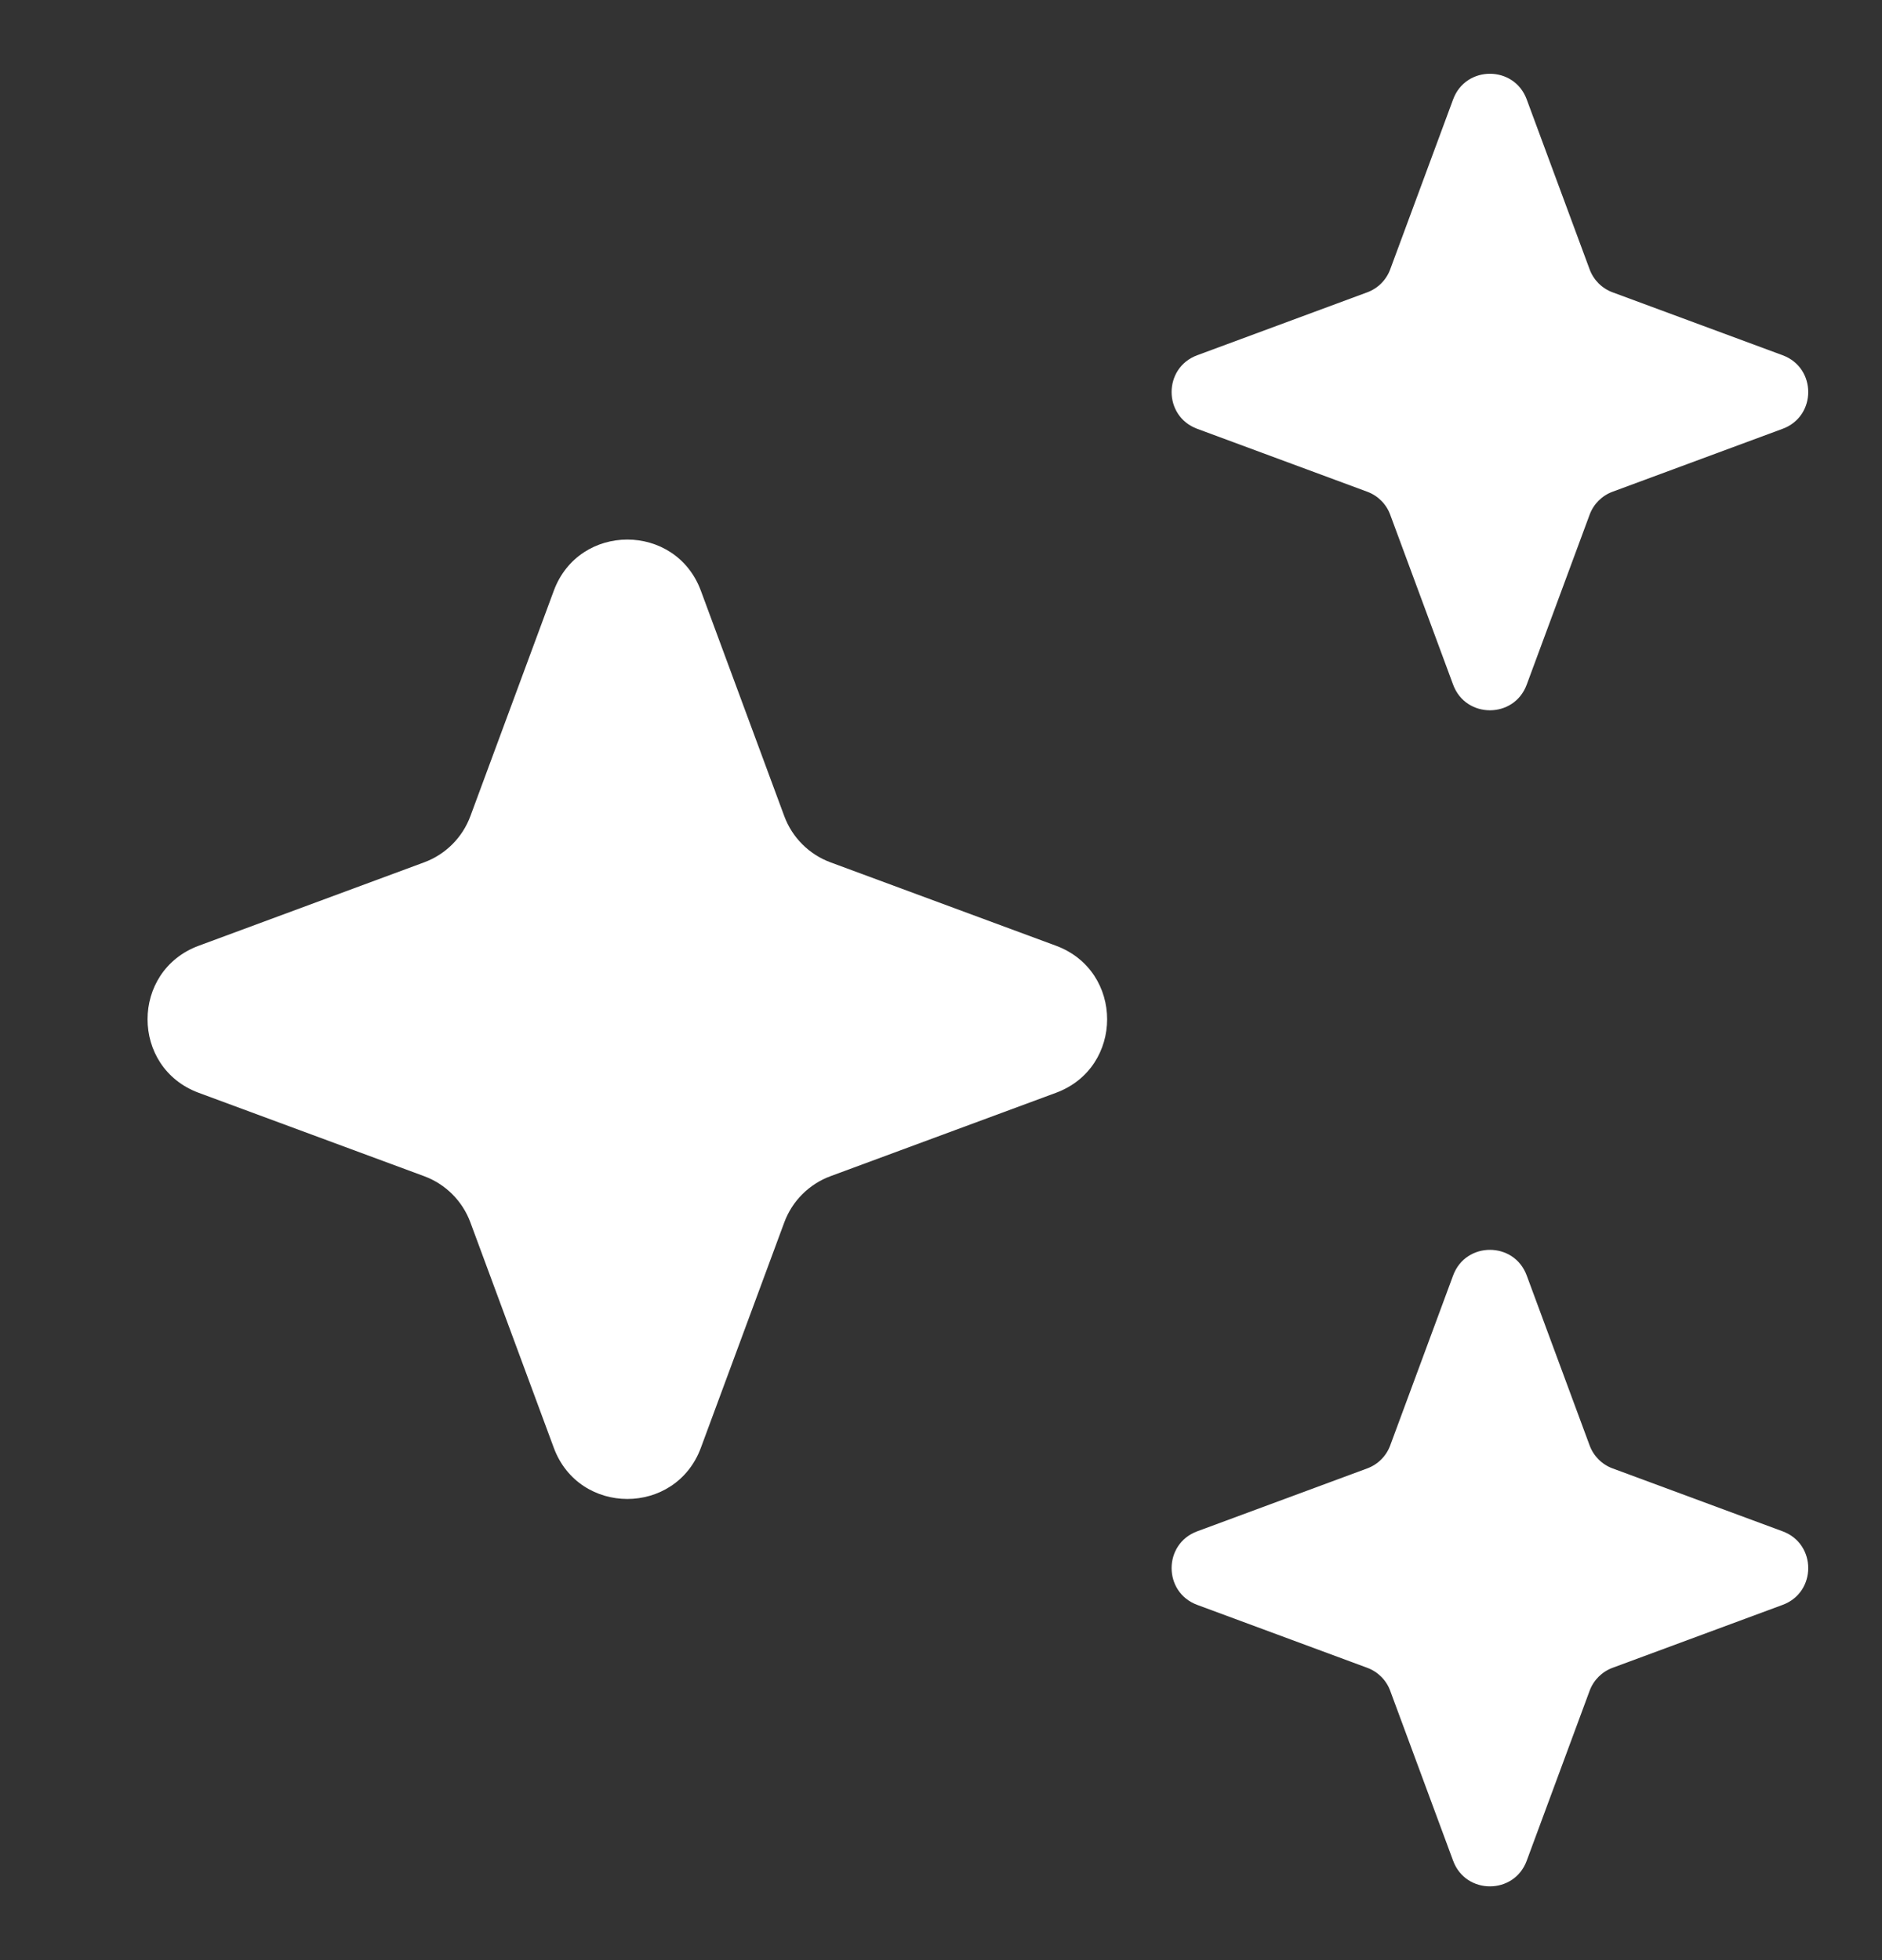
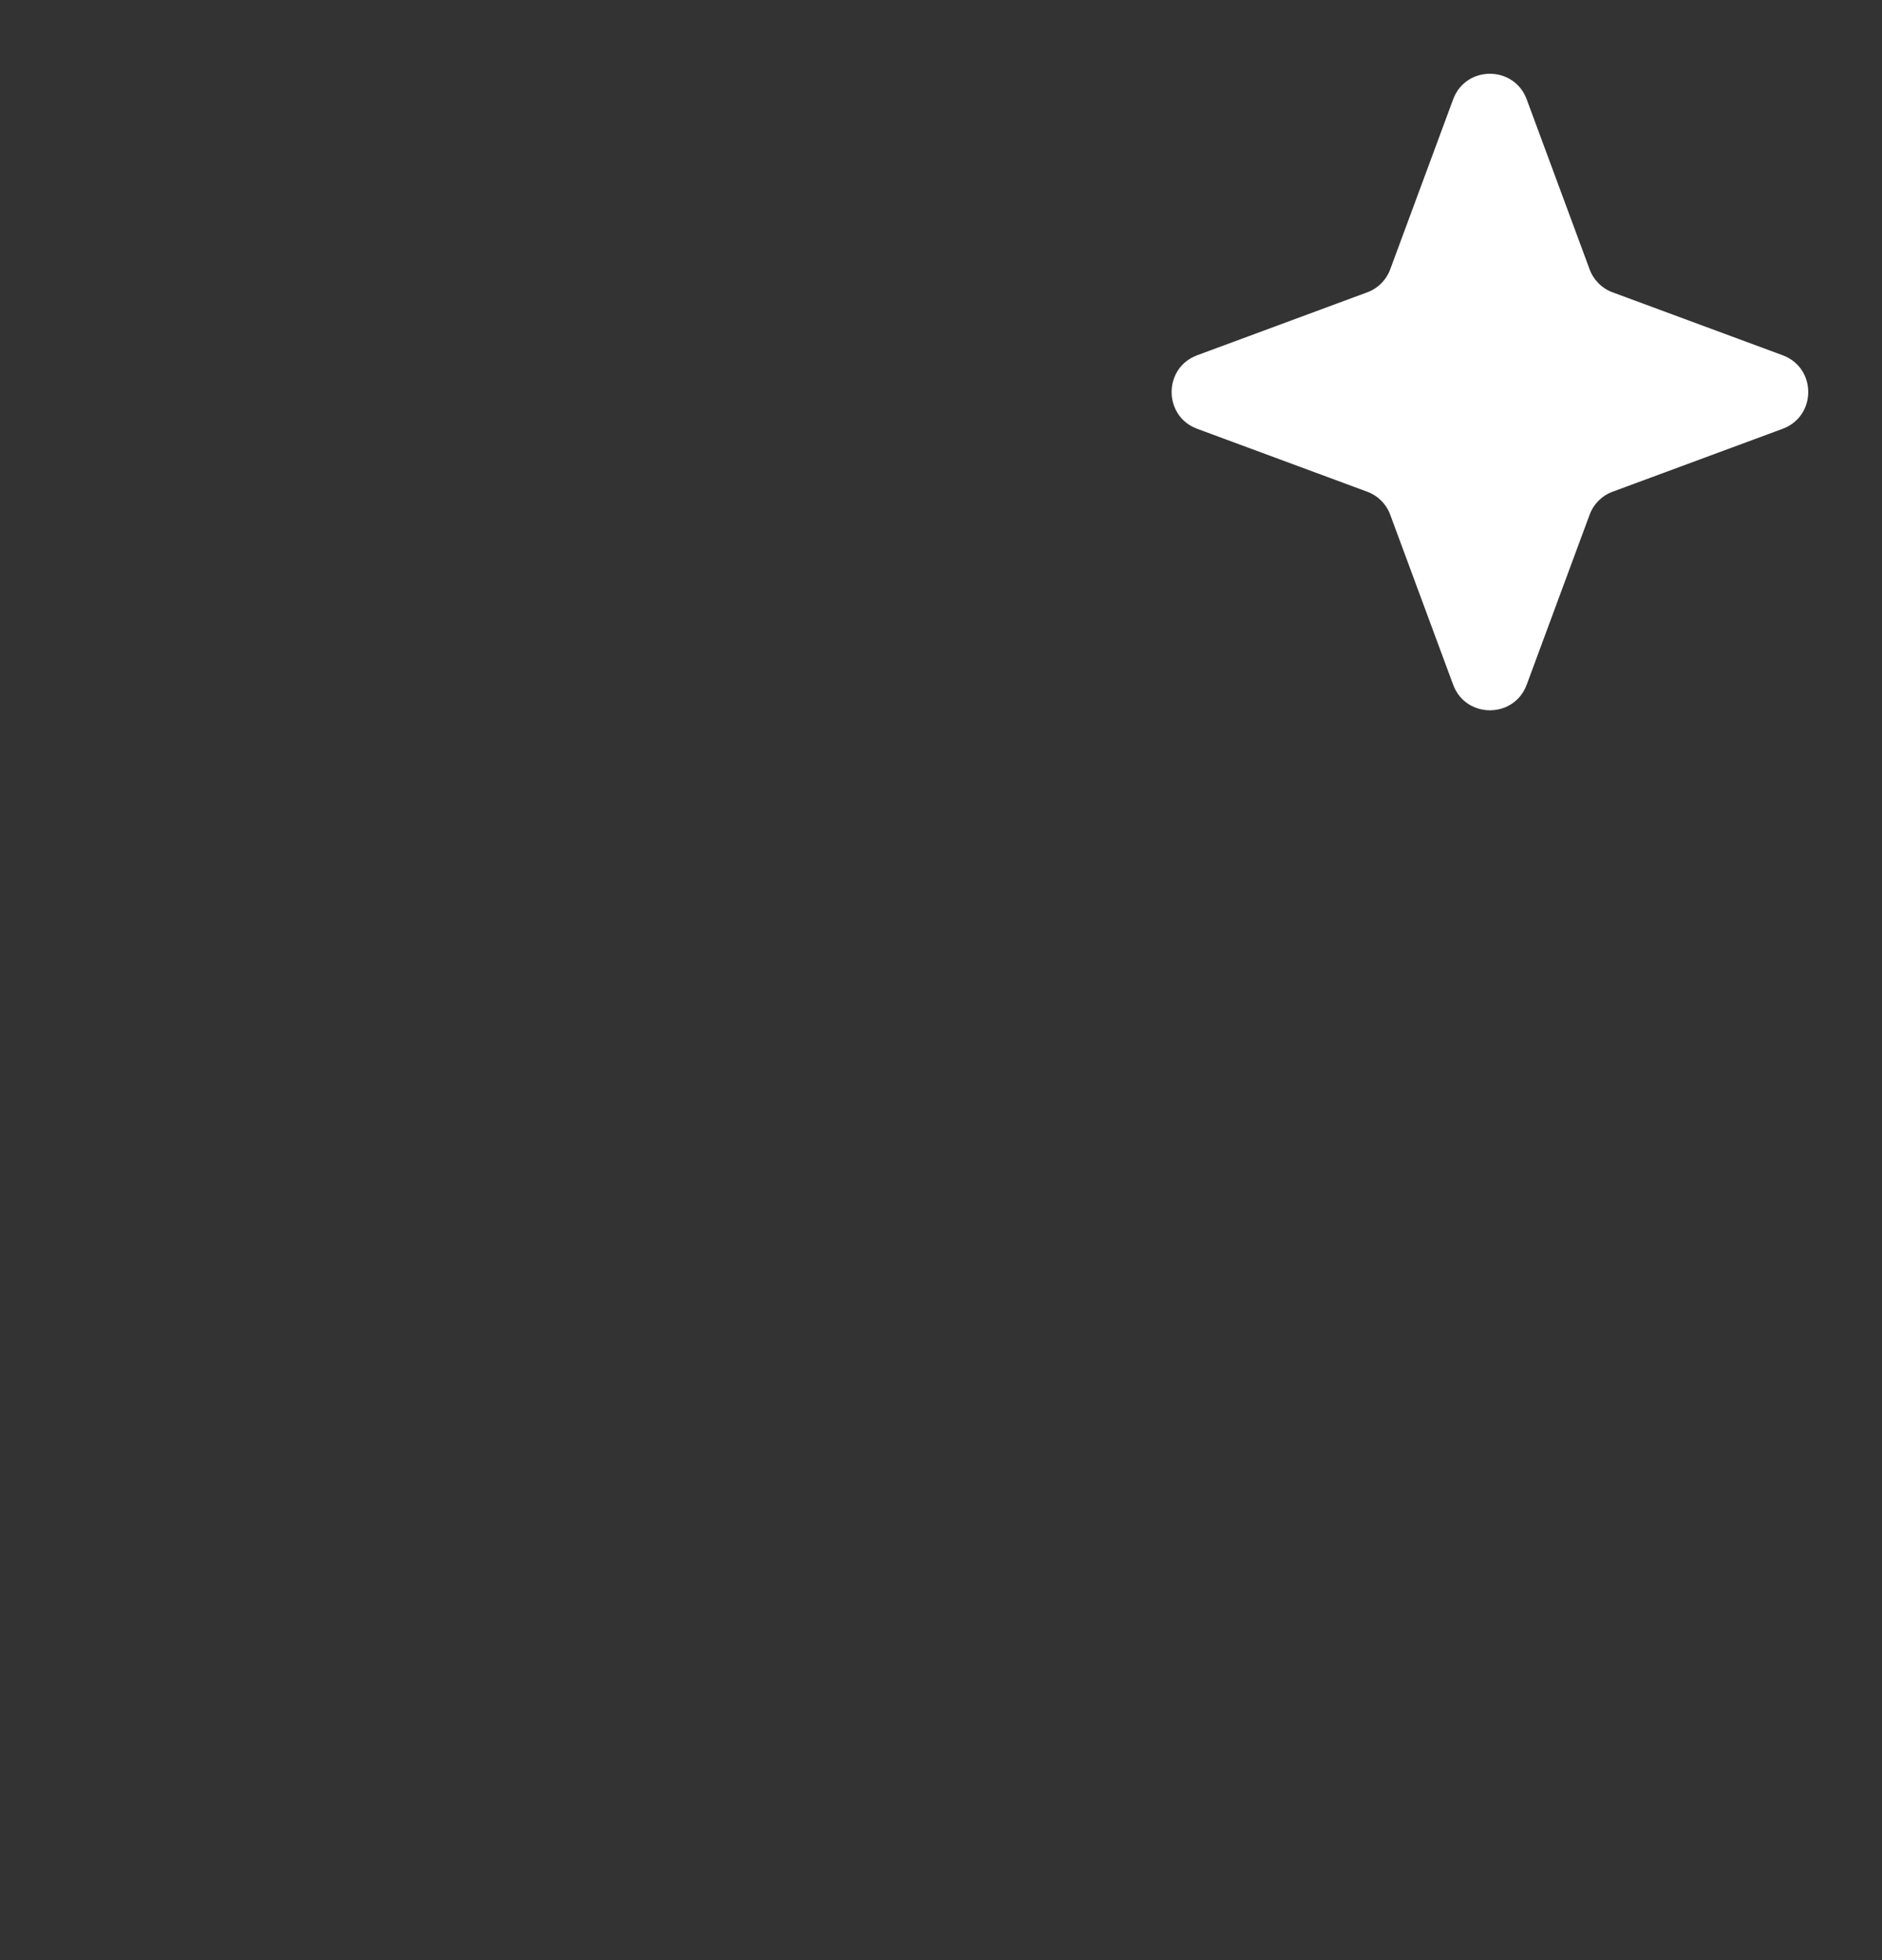
<svg xmlns="http://www.w3.org/2000/svg" width="24" height="25" viewBox="0 0 24 25" fill="none">
  <rect x="0" y="0" width="24" height="25" fill="#333333" stroke="none" />
-   <path d="M7.062 7.535C7.384 6.664 8.616 6.664 8.938 7.535L10.001 10.408C10.102 10.682 10.318 10.898 10.592 10.999L13.466 12.062C14.336 12.384 14.336 13.616 13.466 13.938L10.592 15.001C10.318 15.102 10.102 15.318 10.001 15.592L8.938 18.465C8.616 19.336 7.384 19.336 7.062 18.465L5.999 15.592C5.898 15.318 5.682 15.102 5.408 15.001L2.534 13.938C1.664 13.616 1.664 12.384 2.535 12.062L5.408 10.999C5.682 10.898 5.898 10.682 5.999 10.408L7.062 7.535Z" fill="white" />
  <path d="M18.531 1.267C18.692 0.832 19.308 0.832 19.469 1.267L20.271 3.434C20.321 3.571 20.429 3.679 20.566 3.729L22.733 4.531C23.168 4.692 23.168 5.308 22.733 5.469L20.566 6.271C20.429 6.321 20.321 6.429 20.271 6.566L19.469 8.733C19.308 9.168 18.692 9.168 18.531 8.733L17.729 6.566C17.679 6.429 17.571 6.321 17.434 6.271L15.267 5.469C14.832 5.308 14.832 4.692 15.267 4.531L17.434 3.729C17.571 3.679 17.679 3.571 17.729 3.434L18.531 1.267Z" fill="white" />
-   <path d="M18.531 16.267C18.692 15.832 19.308 15.832 19.469 16.267L20.271 18.434C20.321 18.571 20.429 18.679 20.566 18.729L22.733 19.531C23.168 19.692 23.168 20.308 22.733 20.469L20.566 21.271C20.429 21.321 20.321 21.429 20.271 21.566L19.469 23.733C19.308 24.168 18.692 24.168 18.531 23.733L17.729 21.566C17.679 21.429 17.571 21.321 17.434 21.271L15.267 20.469C14.832 20.308 14.832 19.692 15.267 19.531L17.434 18.729C17.571 18.679 17.679 18.571 17.729 18.434L18.531 16.267Z" fill="white" />
</svg>